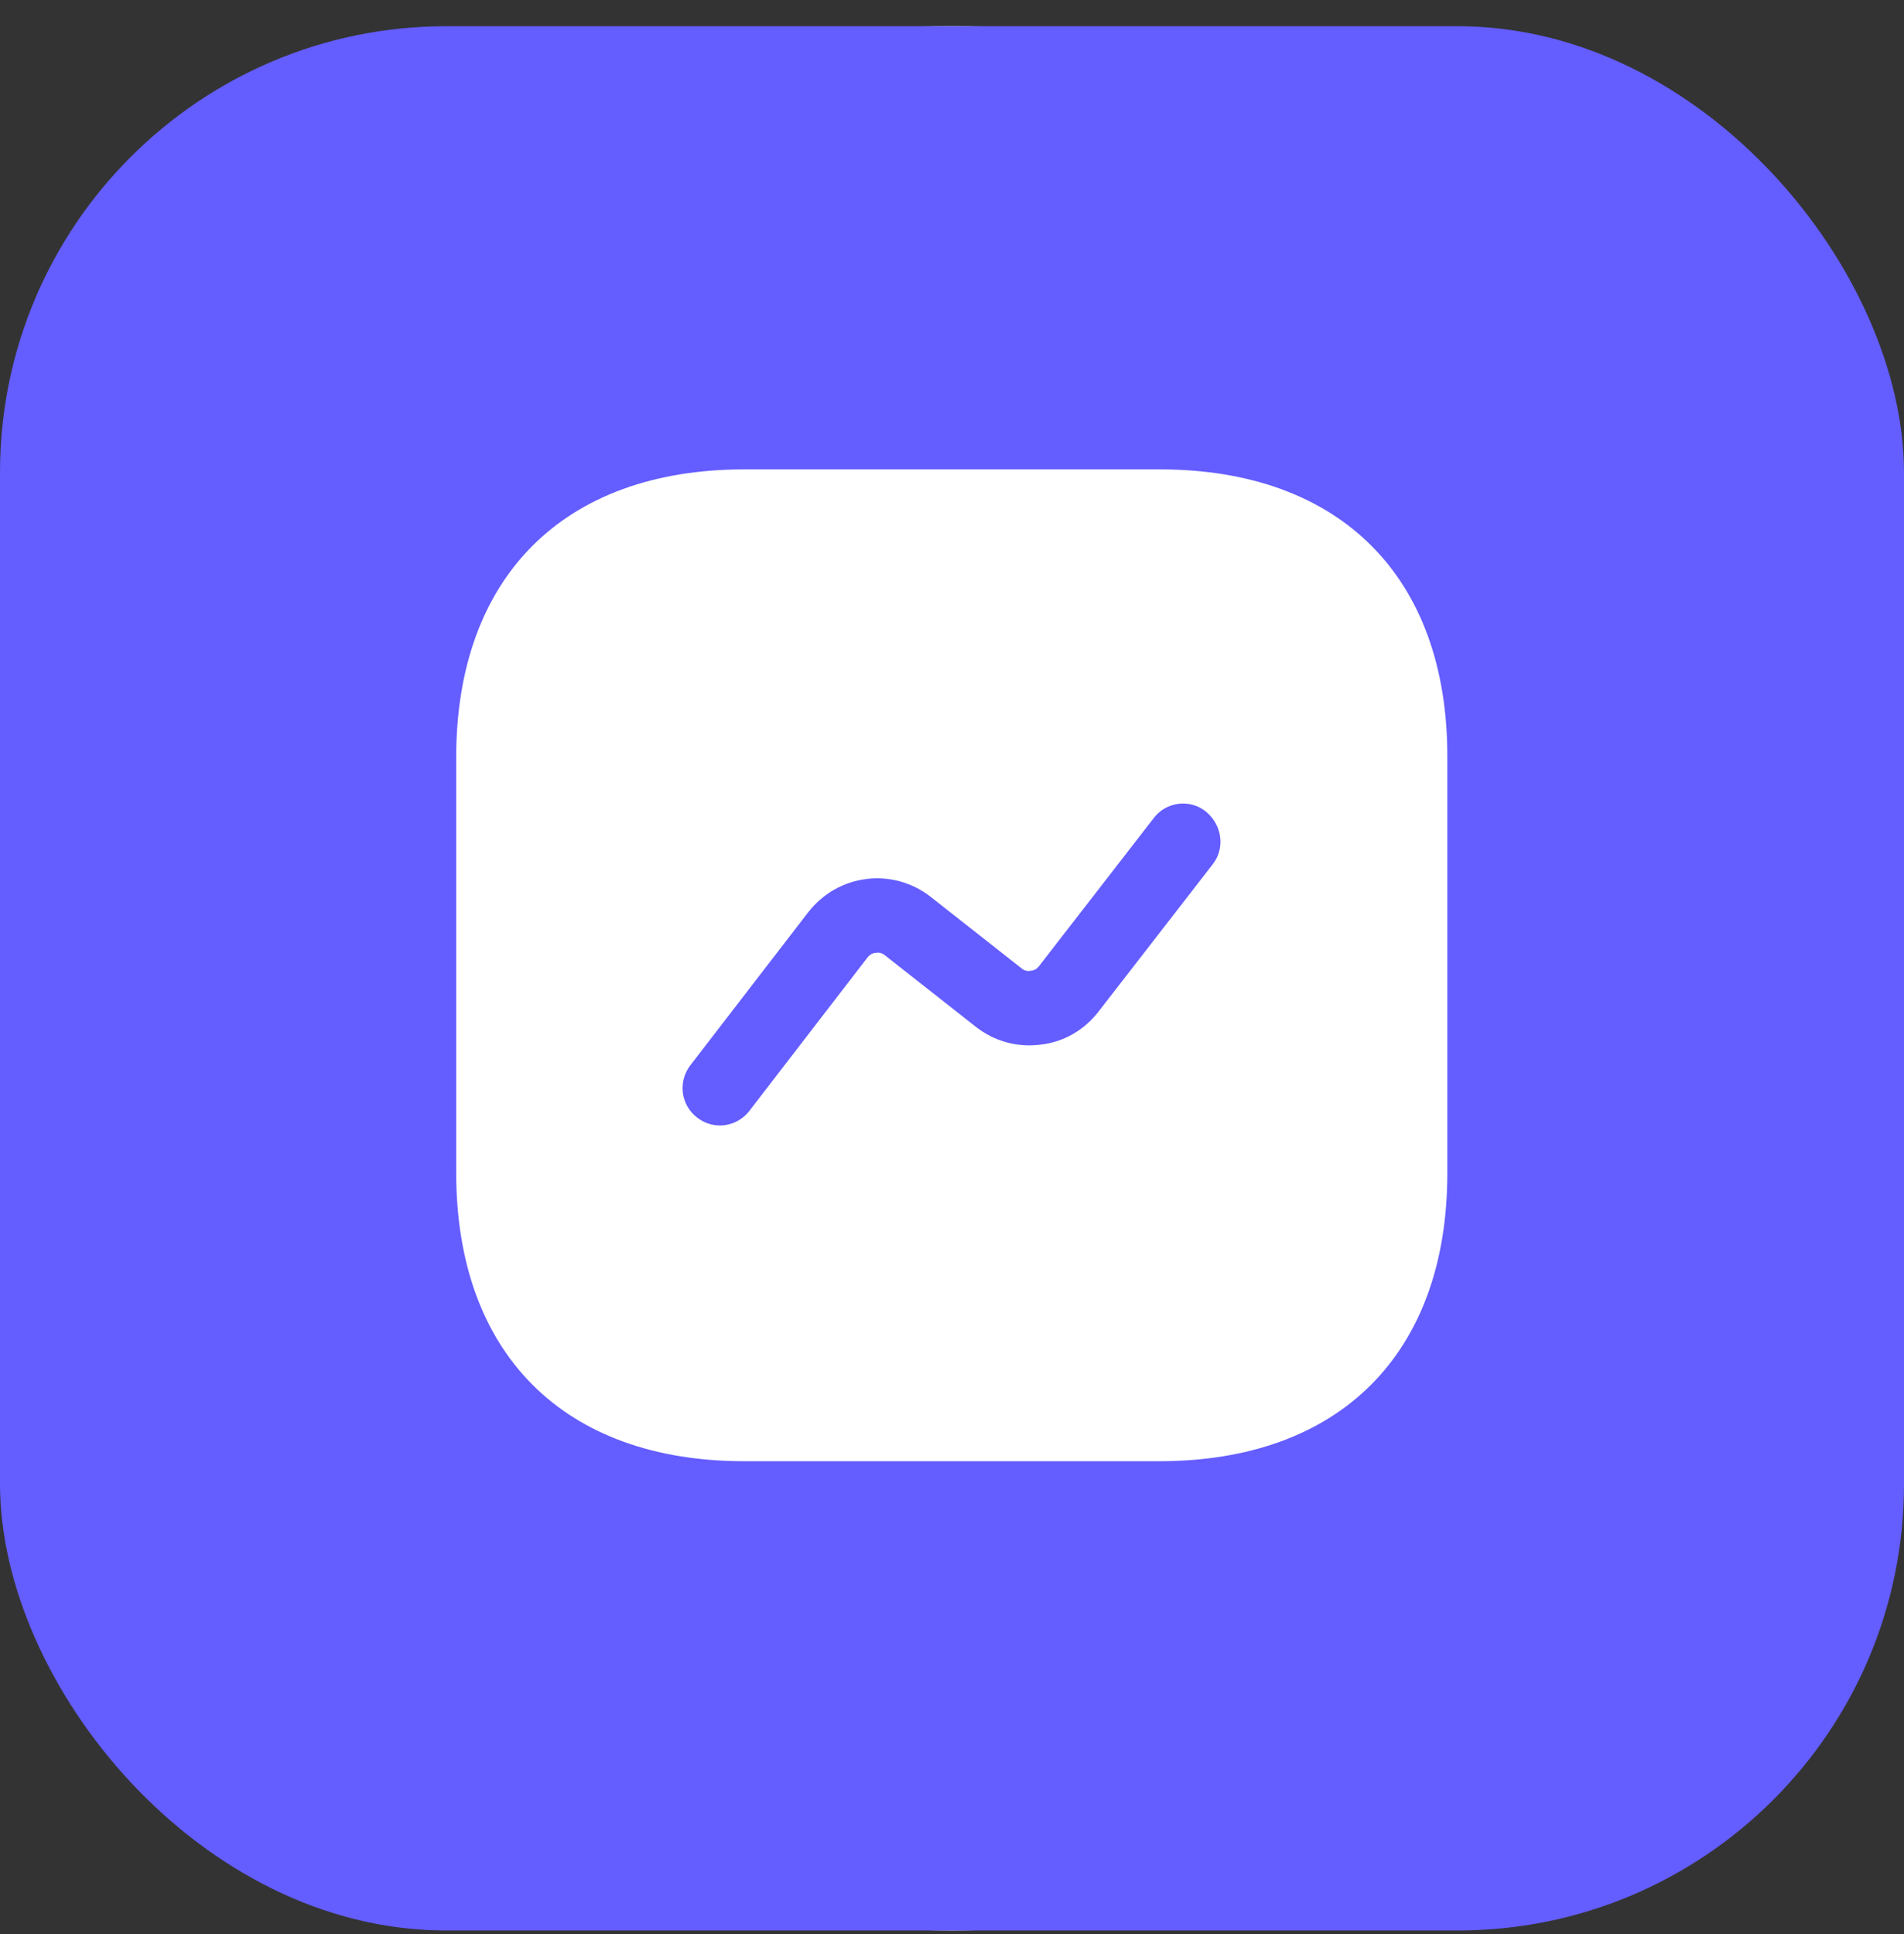
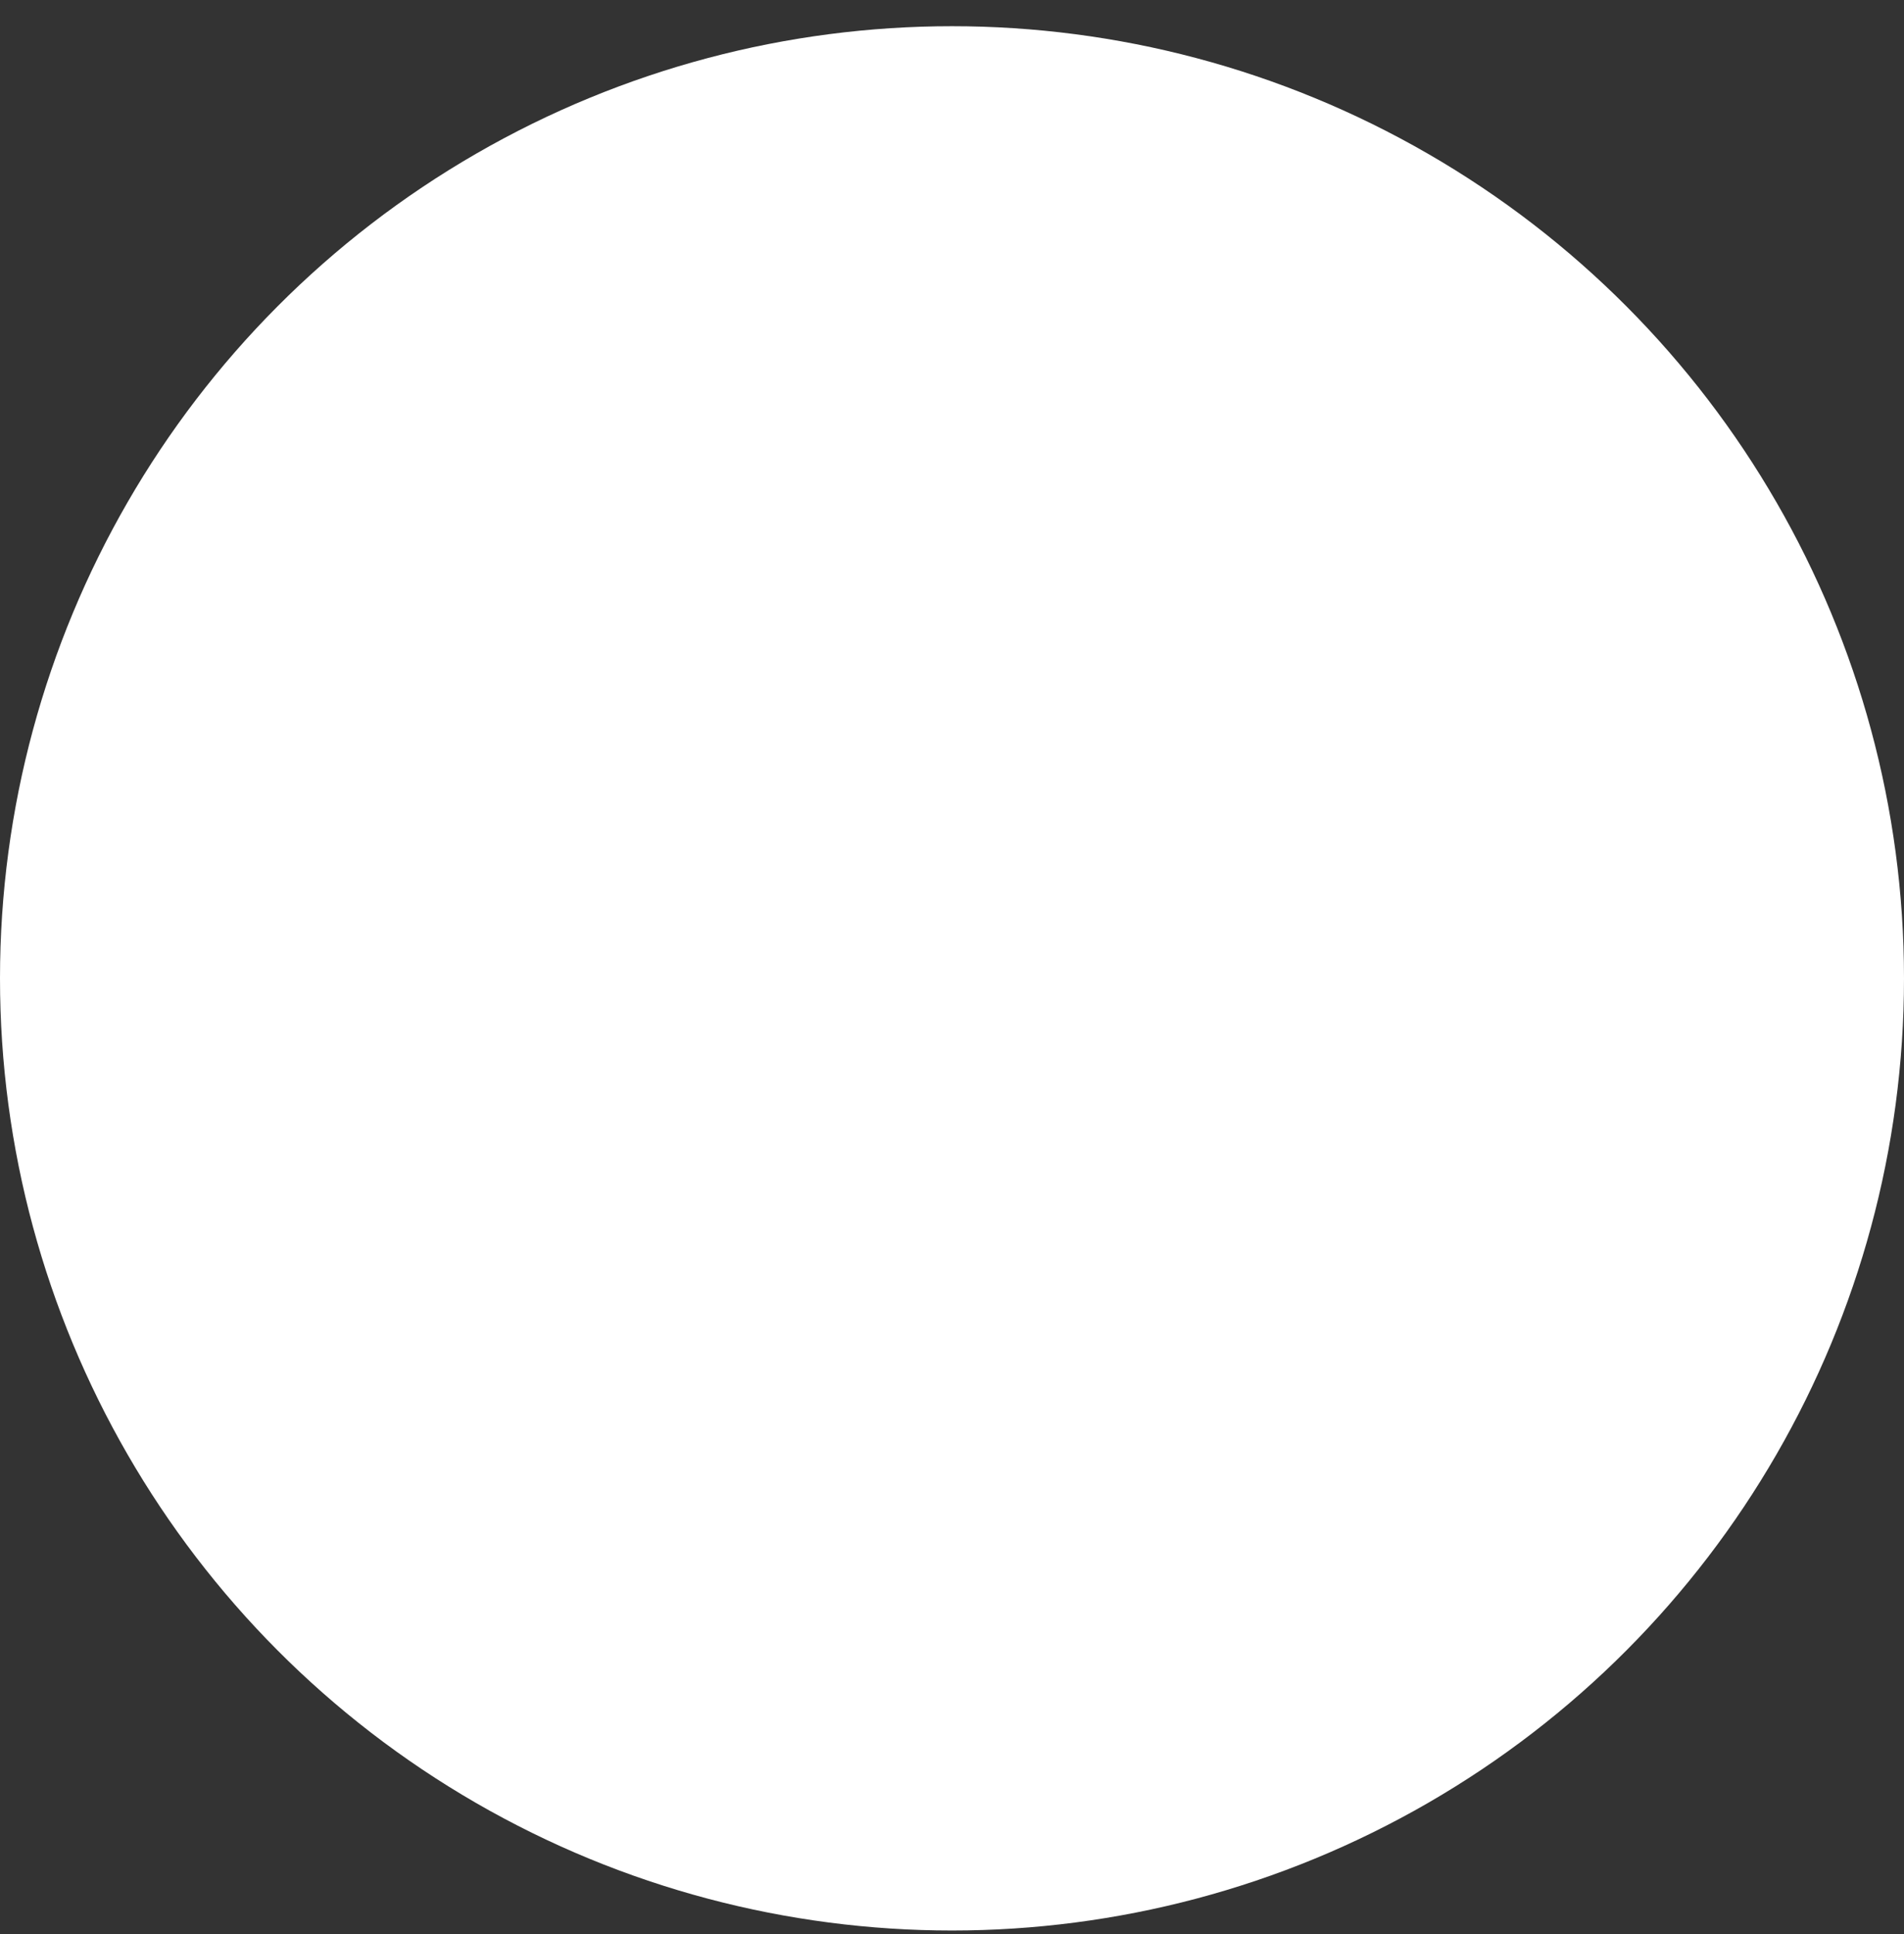
<svg xmlns="http://www.w3.org/2000/svg" width="64" height="65" viewBox="0 0 64 65" fill="none">
  <rect x="0" y="0" width="64" height="65" fill="#333333" stroke="none" />
  <circle cx="32" cy="32.881" r="32" fill="white" />
-   <rect y="0.881" width="64" height="64" rx="15" fill="#645DFF" />
-   <path d="M38.983 15.775H25.017C18.95 15.775 15.334 19.392 15.334 25.459V39.409C15.334 45.492 18.95 49.109 25.017 49.109H38.967C45.033 49.109 48.65 45.492 48.65 39.425V25.459C48.667 19.392 45.05 15.775 38.983 15.775ZM40.767 29.042L36.917 34.009C36.434 34.625 35.75 35.025 34.967 35.109C34.184 35.209 33.417 34.992 32.8 34.509L29.75 32.109C29.634 32.009 29.5 32.009 29.433 32.025C29.367 32.025 29.25 32.059 29.15 32.192L25.183 37.342C24.933 37.659 24.567 37.825 24.2 37.825C23.933 37.825 23.667 37.742 23.433 37.559C22.884 37.142 22.784 36.359 23.2 35.809L27.167 30.659C27.65 30.042 28.334 29.642 29.117 29.542C29.884 29.442 30.667 29.659 31.284 30.142L34.334 32.542C34.45 32.642 34.567 32.642 34.65 32.625C34.717 32.625 34.834 32.592 34.934 32.459L38.783 27.492C39.2 26.942 40 26.842 40.533 27.275C41.084 27.725 41.184 28.509 40.767 29.042Z" fill="white" />
+   <path d="M38.983 15.775H25.017C18.95 15.775 15.334 19.392 15.334 25.459V39.409C15.334 45.492 18.95 49.109 25.017 49.109H38.967C45.033 49.109 48.65 45.492 48.65 39.425V25.459C48.667 19.392 45.05 15.775 38.983 15.775ZM40.767 29.042C36.434 34.625 35.75 35.025 34.967 35.109C34.184 35.209 33.417 34.992 32.8 34.509L29.75 32.109C29.634 32.009 29.5 32.009 29.433 32.025C29.367 32.025 29.25 32.059 29.15 32.192L25.183 37.342C24.933 37.659 24.567 37.825 24.2 37.825C23.933 37.825 23.667 37.742 23.433 37.559C22.884 37.142 22.784 36.359 23.2 35.809L27.167 30.659C27.65 30.042 28.334 29.642 29.117 29.542C29.884 29.442 30.667 29.659 31.284 30.142L34.334 32.542C34.45 32.642 34.567 32.642 34.65 32.625C34.717 32.625 34.834 32.592 34.934 32.459L38.783 27.492C39.2 26.942 40 26.842 40.533 27.275C41.084 27.725 41.184 28.509 40.767 29.042Z" fill="white" />
</svg>